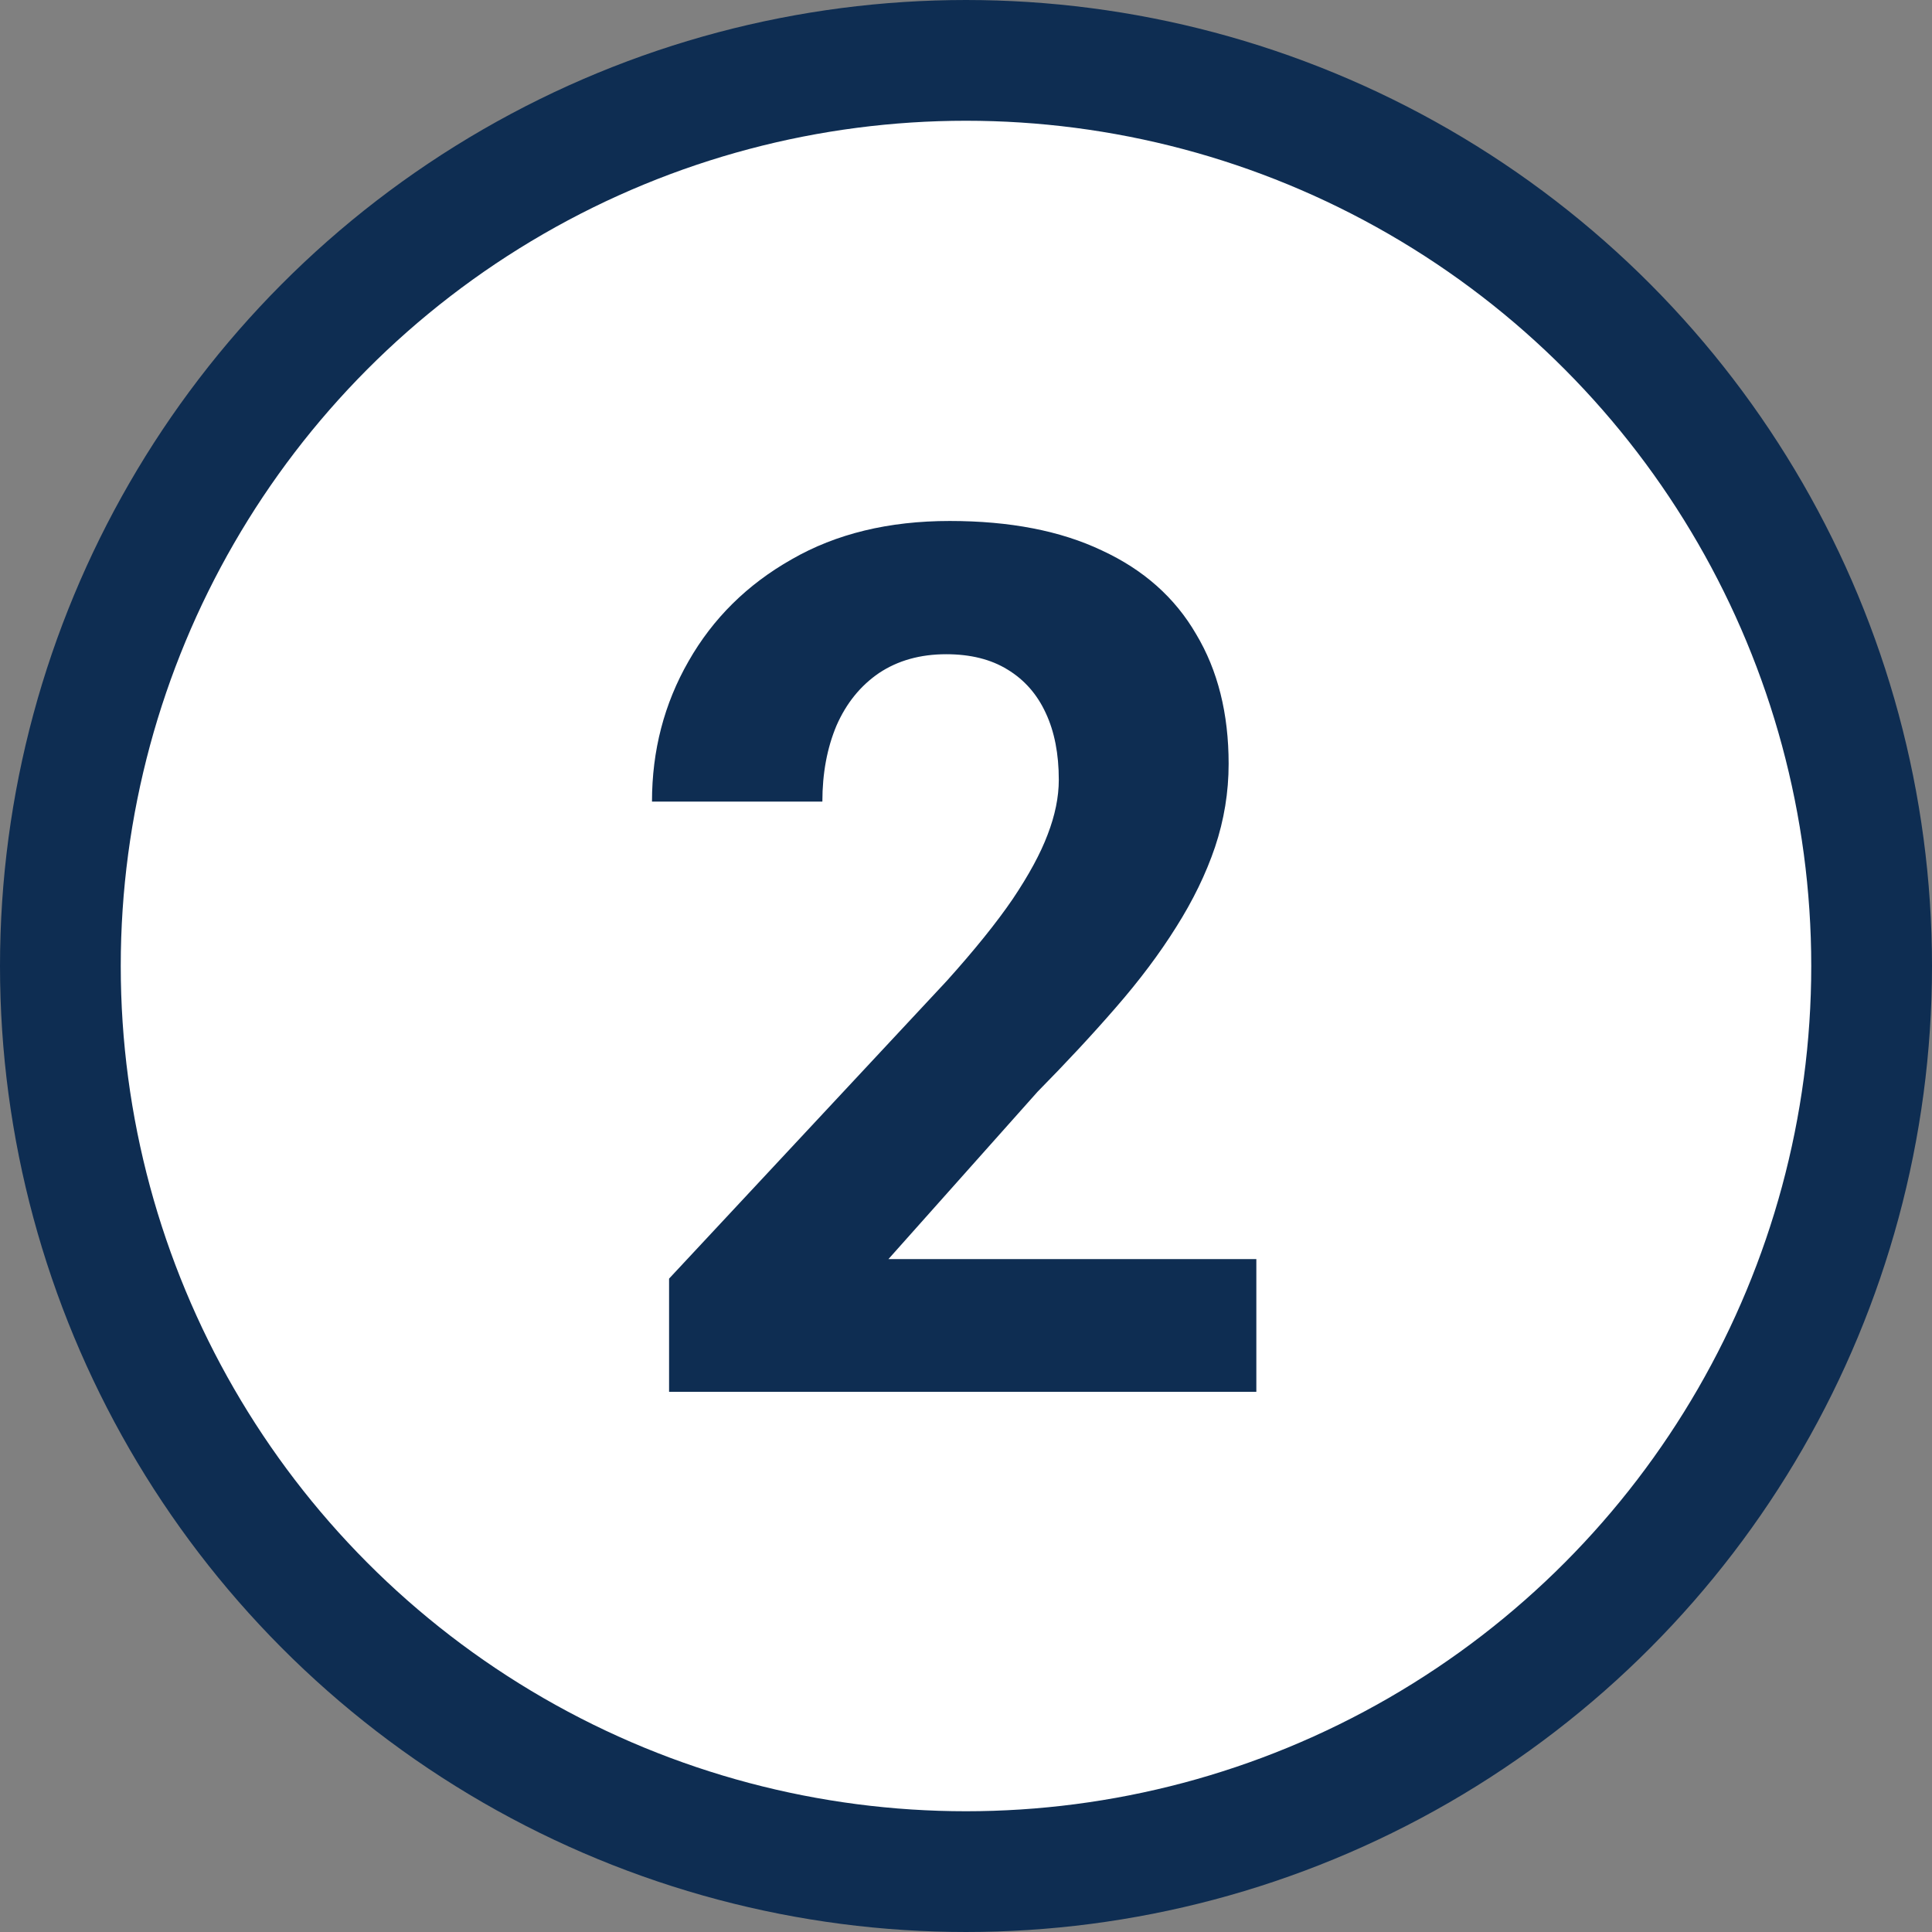
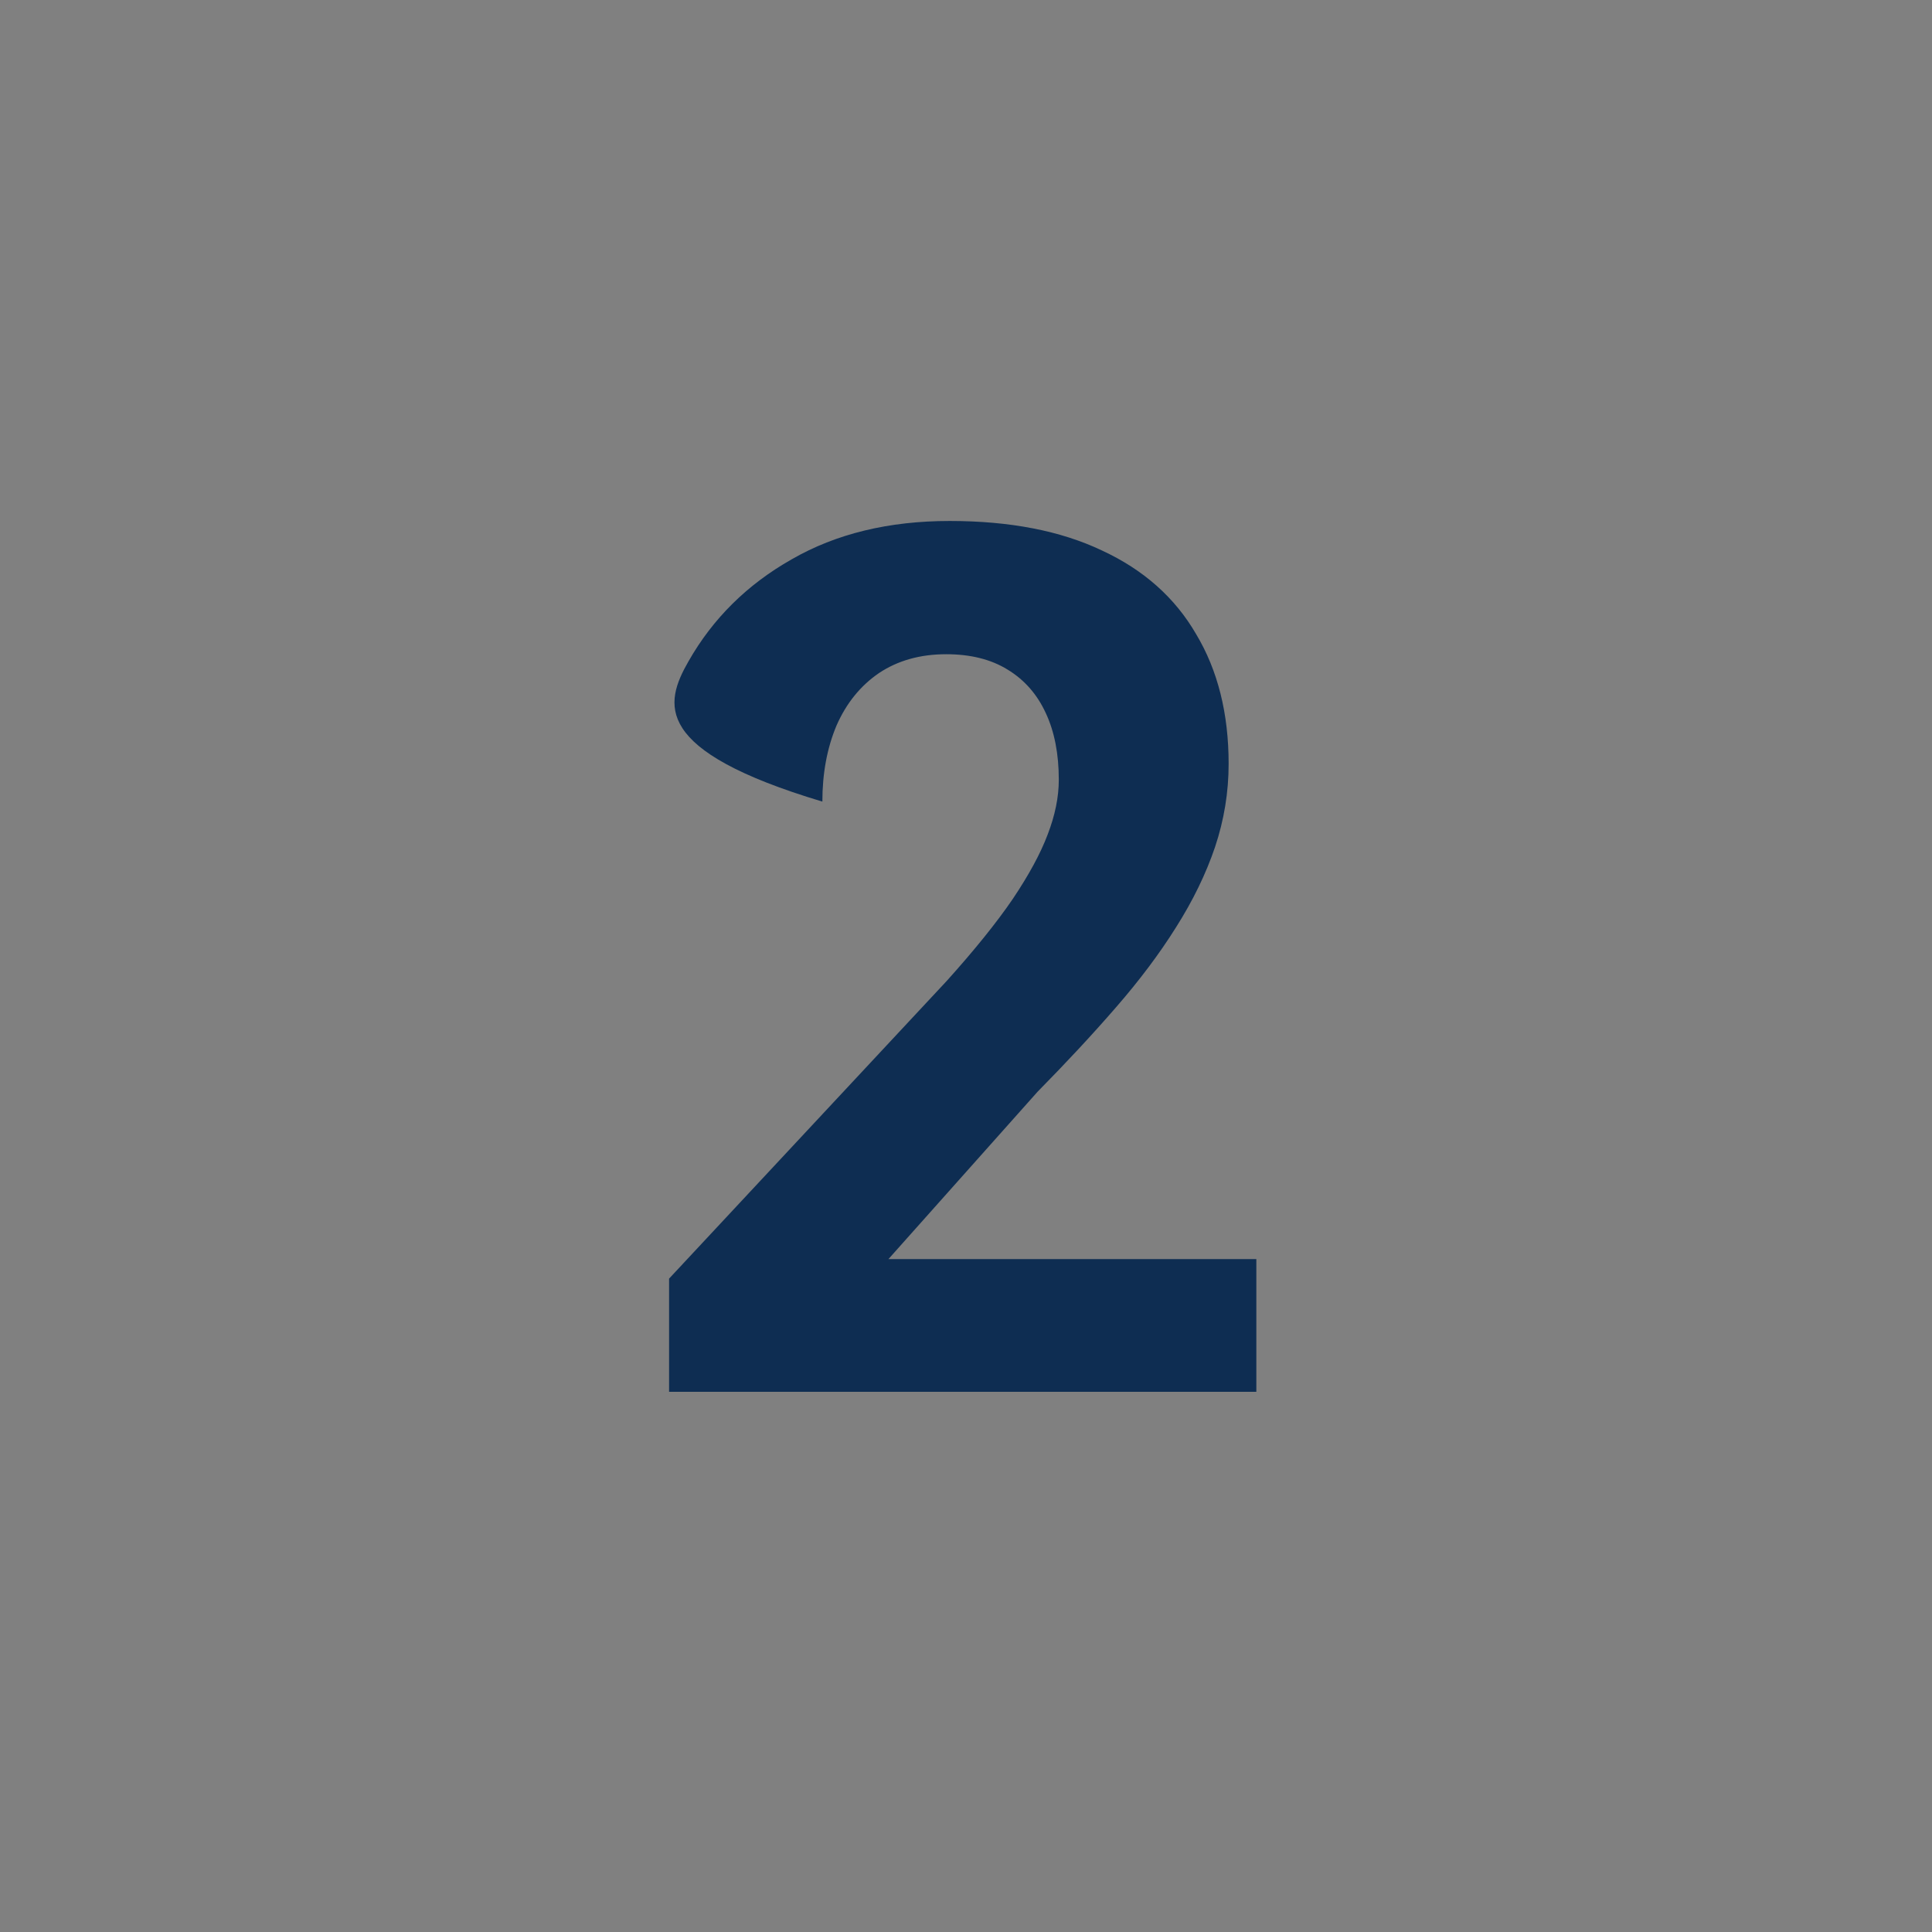
<svg xmlns="http://www.w3.org/2000/svg" width="32" height="32" viewBox="0 0 32 32" fill="none">
  <rect x="0" y="0" width="32" height="32" fill="#808080" stroke="none" />
-   <circle cx="16" cy="16" r="15" fill="white" stroke="#0E2D52" stroke-width="2" />
-   <path d="M20.809 20.855V23.053H11.082V21.178L15.682 16.246C16.144 15.732 16.509 15.279 16.775 14.889C17.042 14.491 17.234 14.137 17.352 13.824C17.475 13.505 17.537 13.202 17.537 12.916C17.537 12.486 17.465 12.118 17.322 11.812C17.179 11.5 16.967 11.259 16.688 11.09C16.414 10.921 16.076 10.836 15.672 10.836C15.242 10.836 14.871 10.94 14.559 11.148C14.253 11.357 14.018 11.646 13.855 12.018C13.699 12.389 13.621 12.809 13.621 13.277H10.799C10.799 12.431 11.001 11.656 11.404 10.953C11.808 10.243 12.378 9.68 13.113 9.264C13.849 8.84 14.721 8.629 15.73 8.629C16.727 8.629 17.566 8.792 18.25 9.117C18.94 9.436 19.461 9.898 19.812 10.504C20.171 11.103 20.35 11.819 20.35 12.652C20.35 13.121 20.275 13.58 20.125 14.029C19.975 14.472 19.76 14.915 19.48 15.357C19.207 15.793 18.875 16.236 18.484 16.685C18.094 17.135 17.661 17.6 17.186 18.082L14.715 20.855H20.809Z" fill="#0E2D52" />
+   <path d="M20.809 20.855V23.053H11.082V21.178L15.682 16.246C16.144 15.732 16.509 15.279 16.775 14.889C17.042 14.491 17.234 14.137 17.352 13.824C17.475 13.505 17.537 13.202 17.537 12.916C17.537 12.486 17.465 12.118 17.322 11.812C17.179 11.5 16.967 11.259 16.688 11.09C16.414 10.921 16.076 10.836 15.672 10.836C15.242 10.836 14.871 10.94 14.559 11.148C14.253 11.357 14.018 11.646 13.855 12.018C13.699 12.389 13.621 12.809 13.621 13.277C10.799 12.431 11.001 11.656 11.404 10.953C11.808 10.243 12.378 9.68 13.113 9.264C13.849 8.84 14.721 8.629 15.73 8.629C16.727 8.629 17.566 8.792 18.25 9.117C18.94 9.436 19.461 9.898 19.812 10.504C20.171 11.103 20.35 11.819 20.35 12.652C20.35 13.121 20.275 13.58 20.125 14.029C19.975 14.472 19.76 14.915 19.48 15.357C19.207 15.793 18.875 16.236 18.484 16.685C18.094 17.135 17.661 17.6 17.186 18.082L14.715 20.855H20.809Z" fill="#0E2D52" />
</svg>